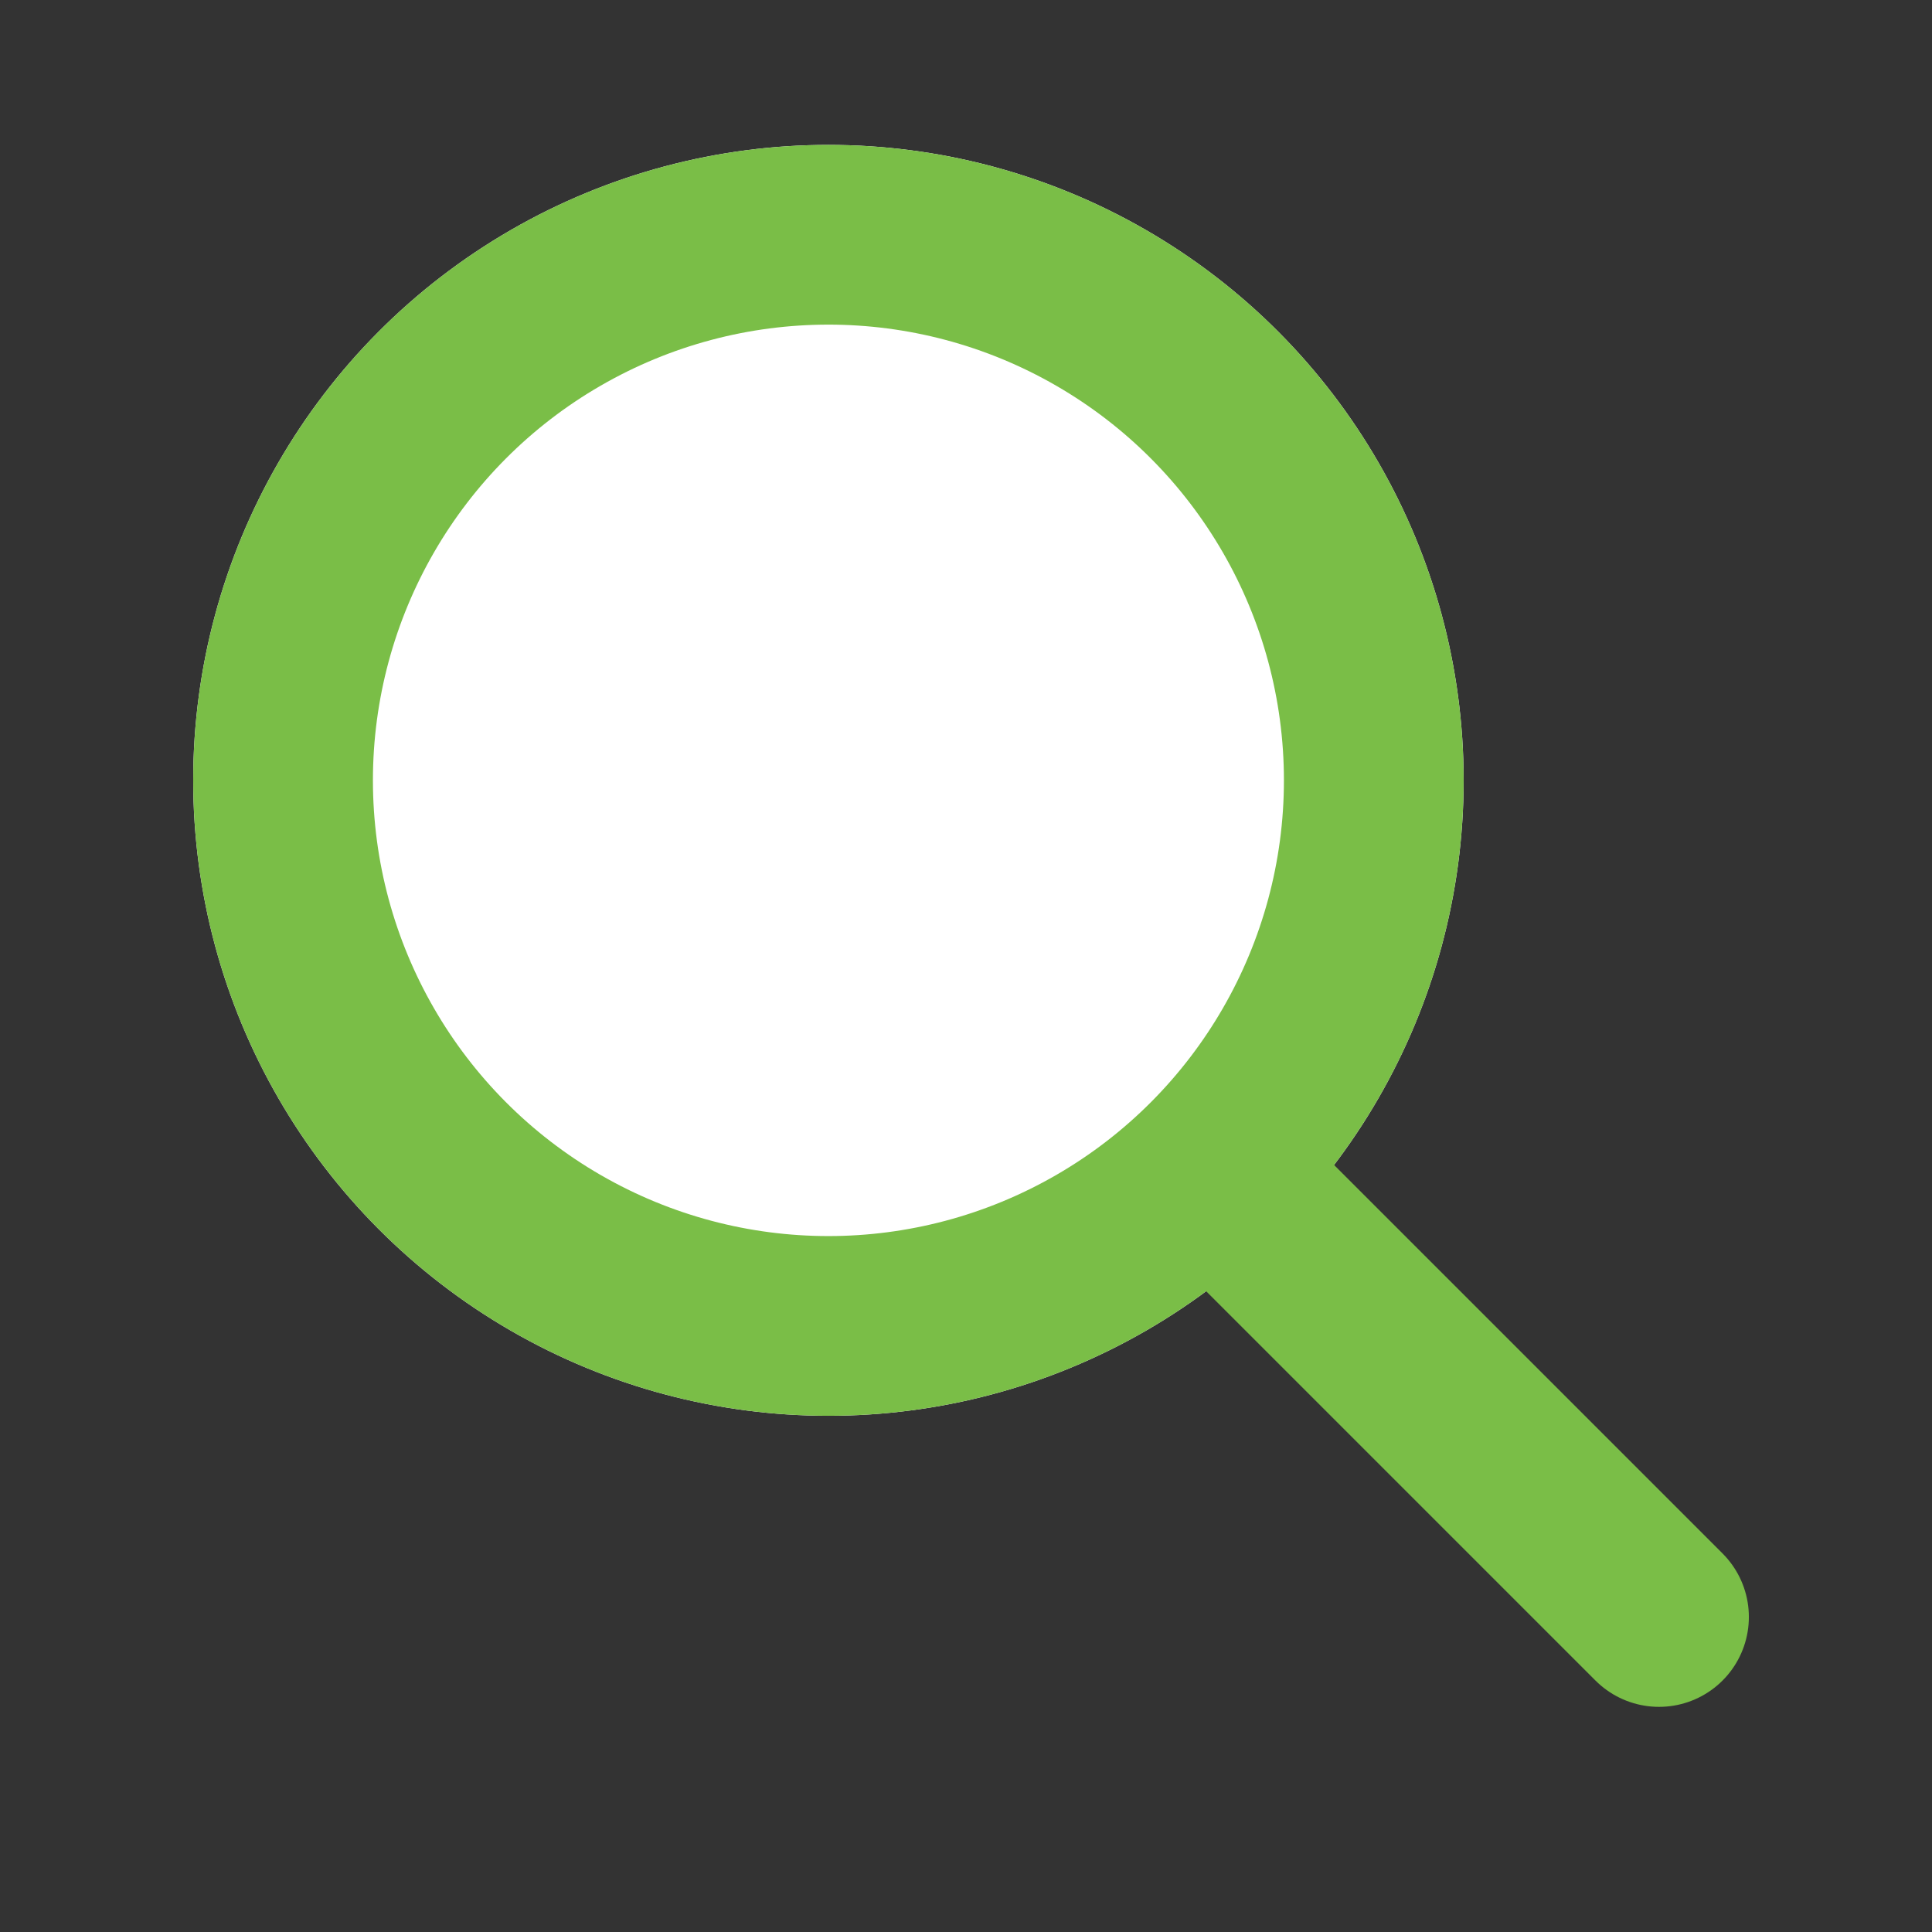
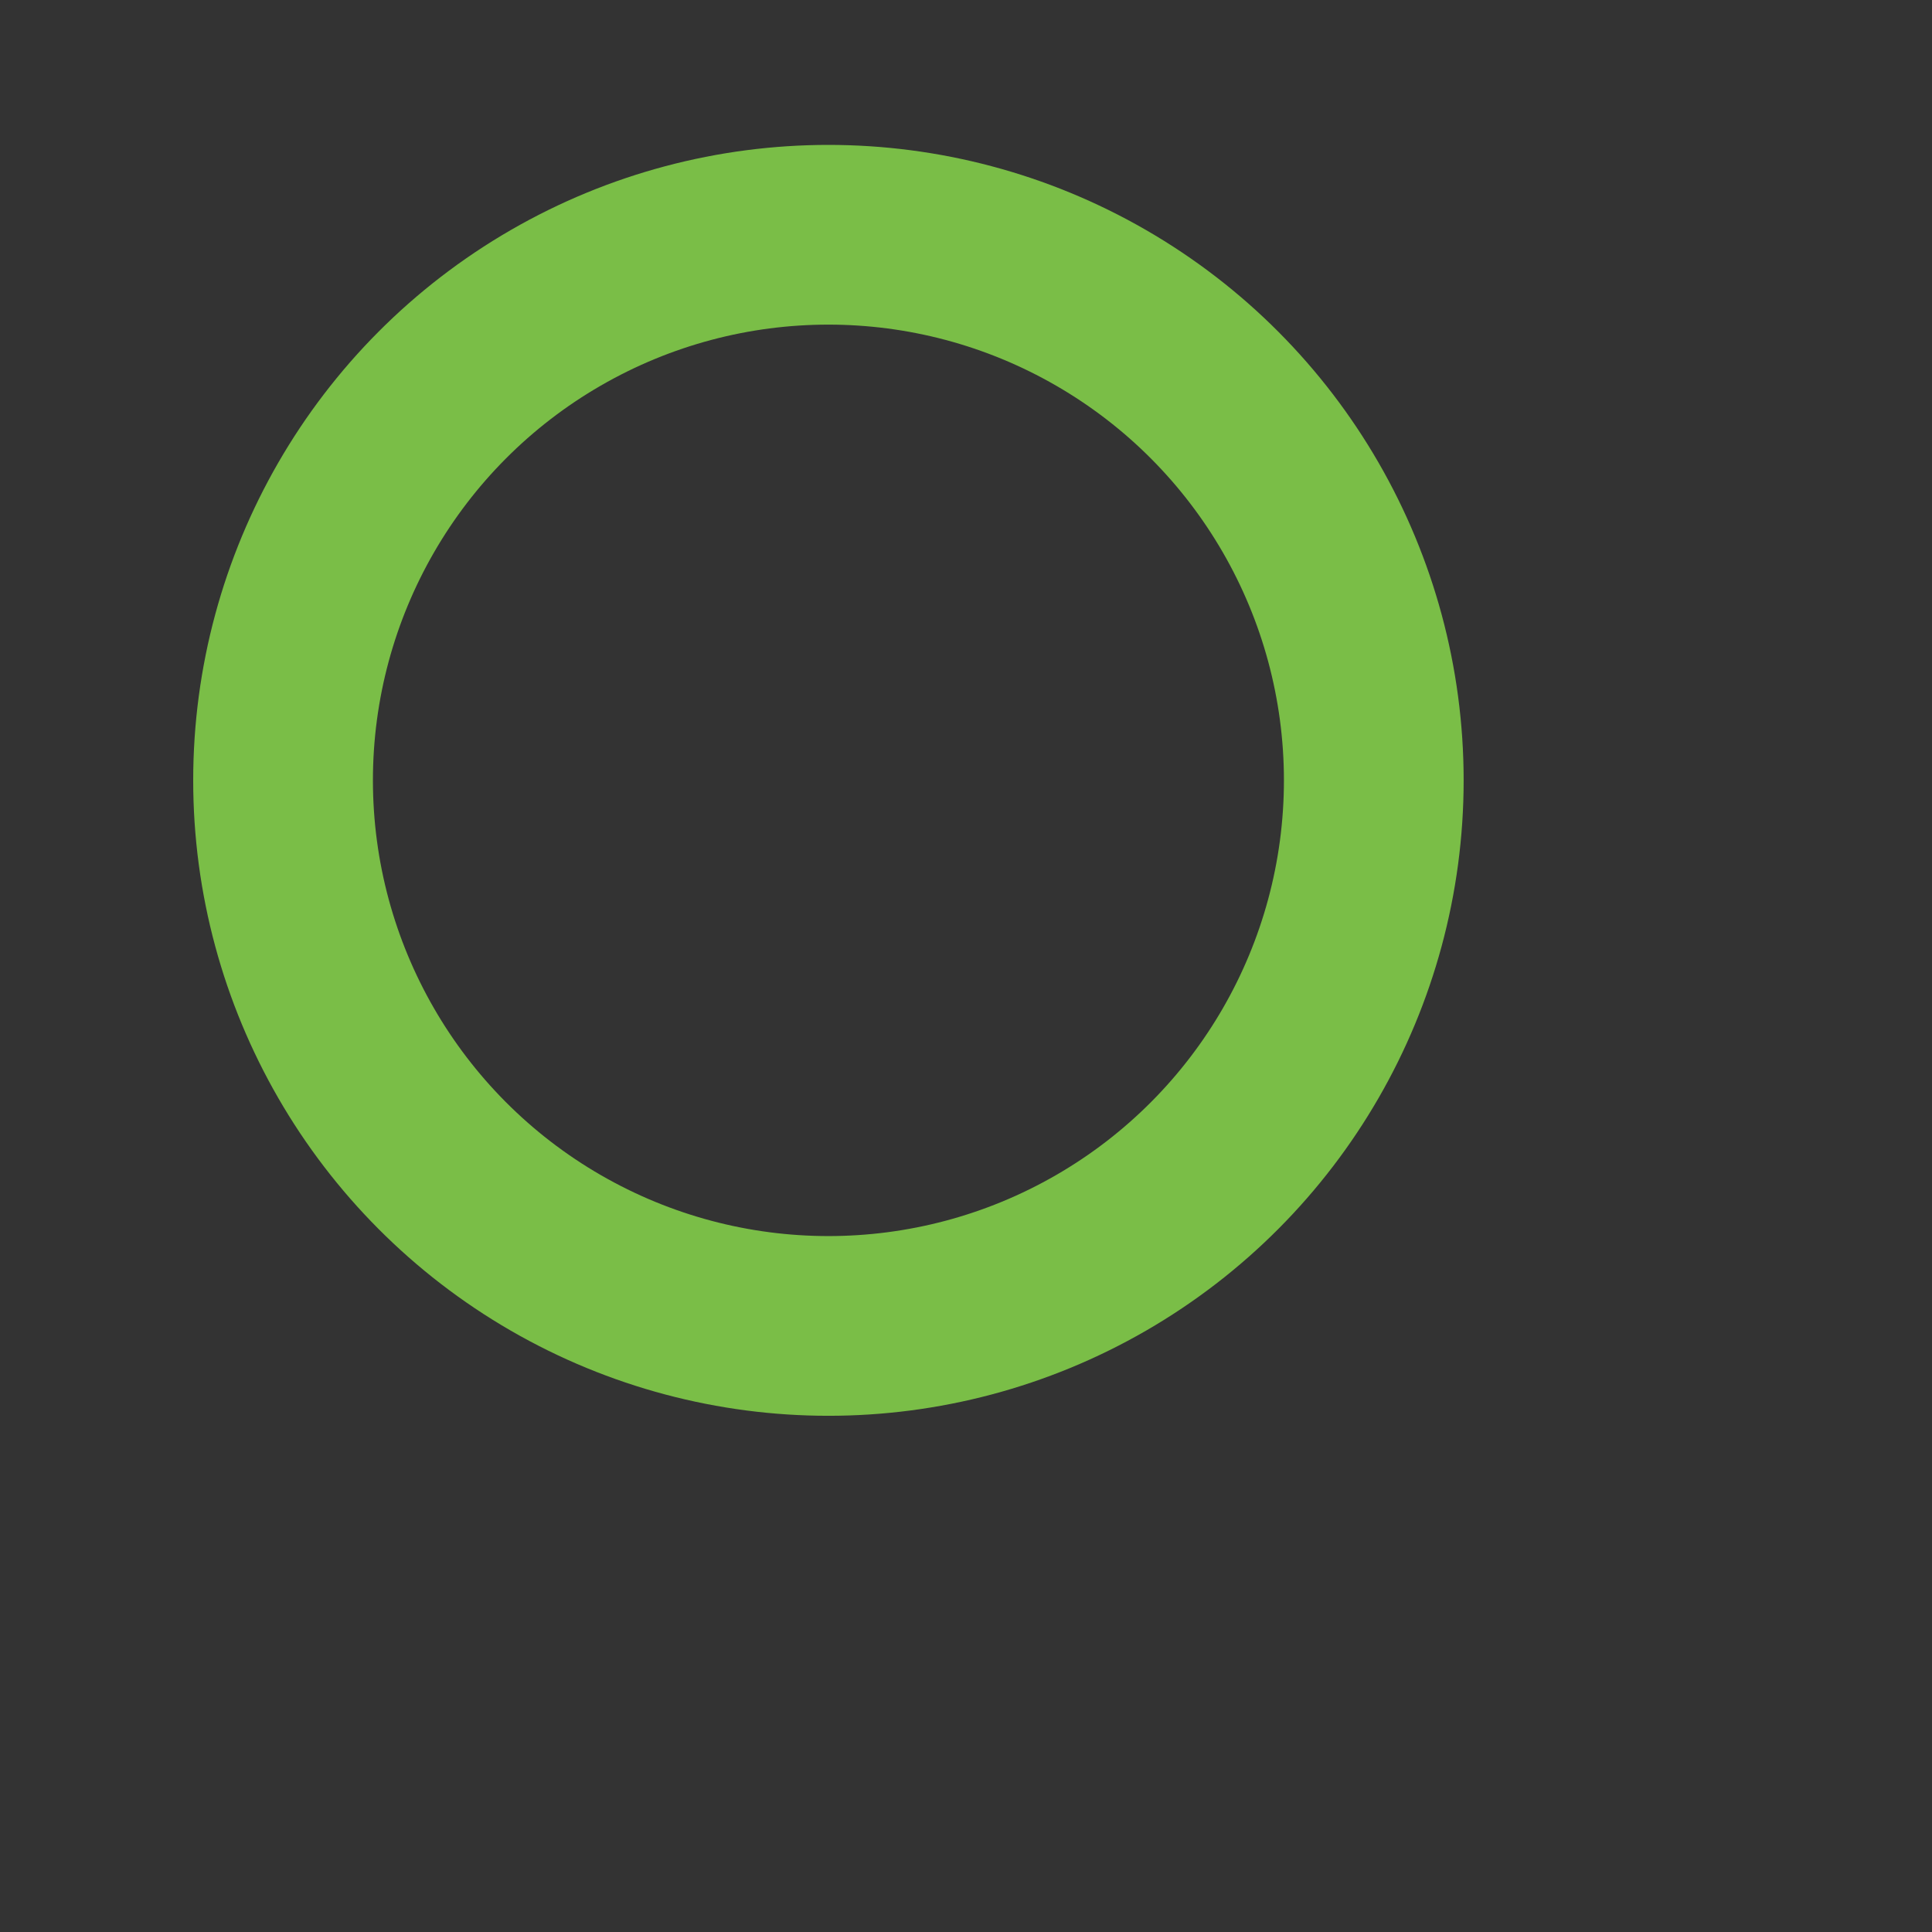
<svg xmlns="http://www.w3.org/2000/svg" id="search_btn" width="43" height="43" viewBox="0 0 43 43">
  <rect x="0" y="0" width="43" height="43" fill="#333333" stroke="none" />
  <g id="그룹_857" data-name="그룹 857" transform="translate(4.3 3.225)">
    <g id="타원_1672" data-name="타원 1672" transform="translate(0)" fill="#fff" stroke="#7abe47" stroke-width="4">
-       <ellipse cx="14.138" cy="14.143" rx="14.138" ry="14.143" stroke="none" />
      <ellipse cx="14.138" cy="14.143" rx="12.138" ry="12.143" fill="none" />
    </g>
-     <line id="선_87" data-name="선 87" x2="9" y2="9" transform="translate(23.624 23.764)" fill="none" stroke="#7abe47" stroke-linecap="round" stroke-width="4" />
  </g>
-   <rect id="사각형_519" data-name="사각형 519" width="43" height="43" fill="#fff" opacity="0" />
</svg>